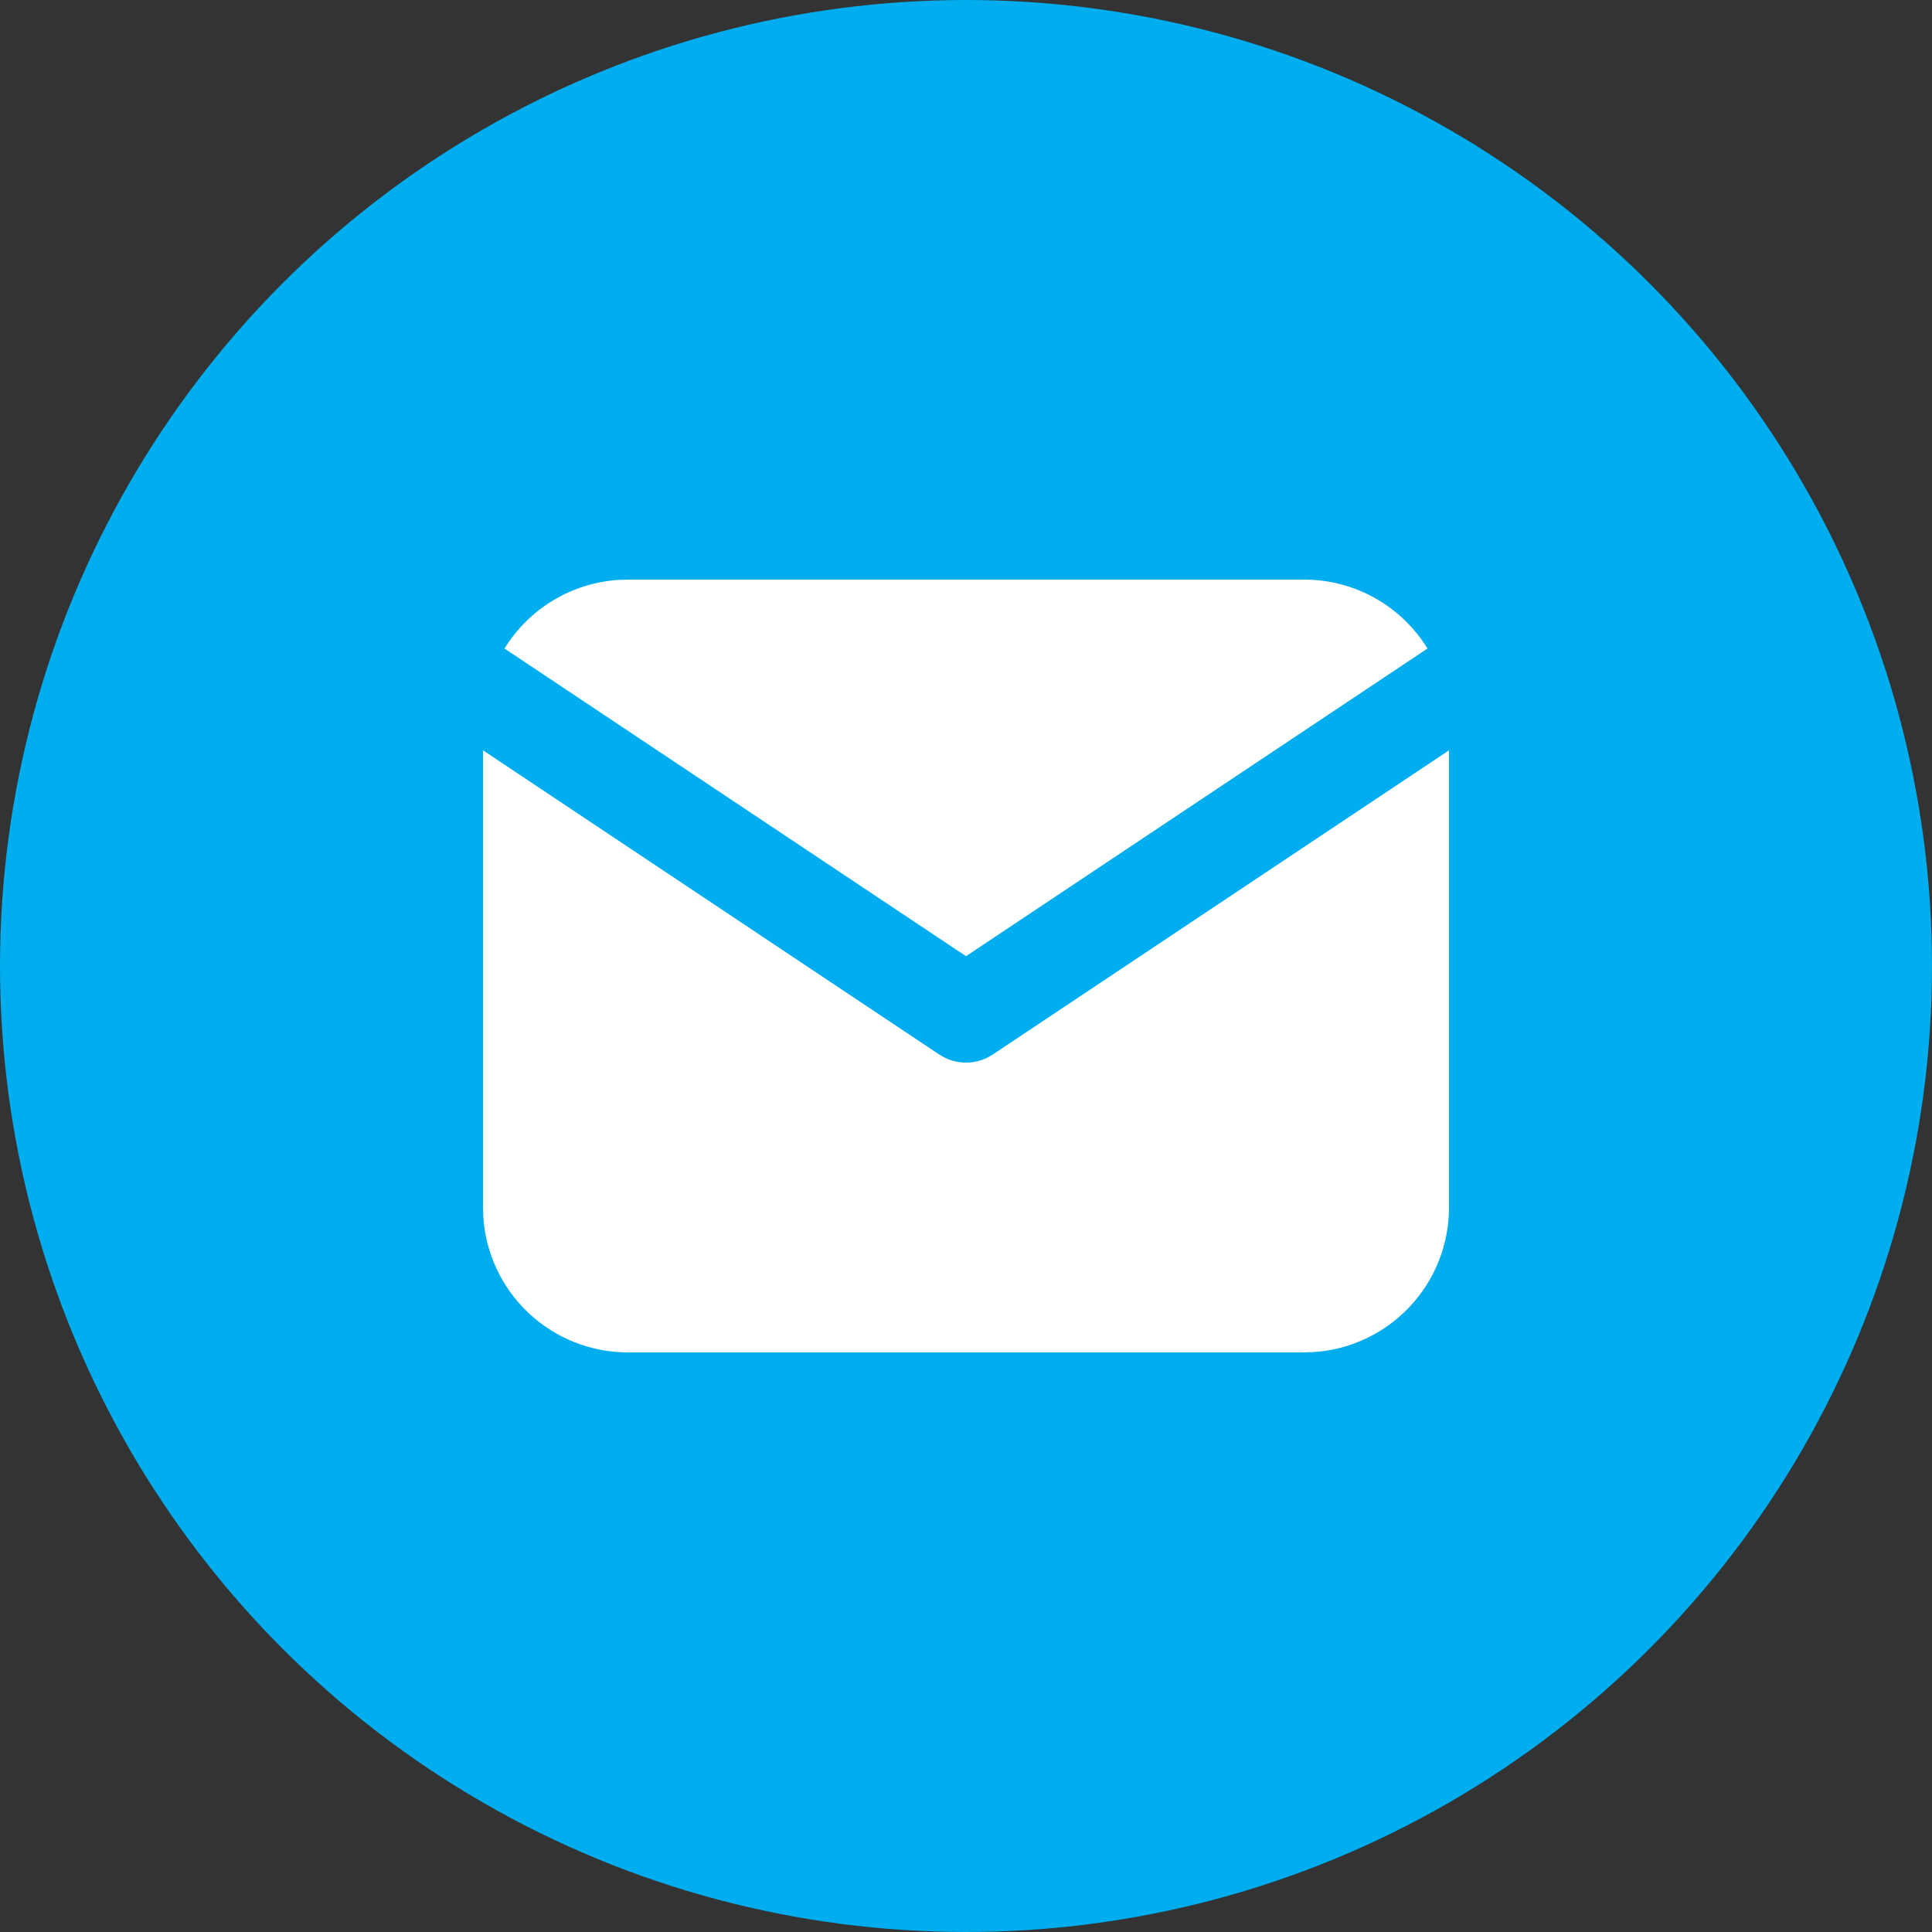
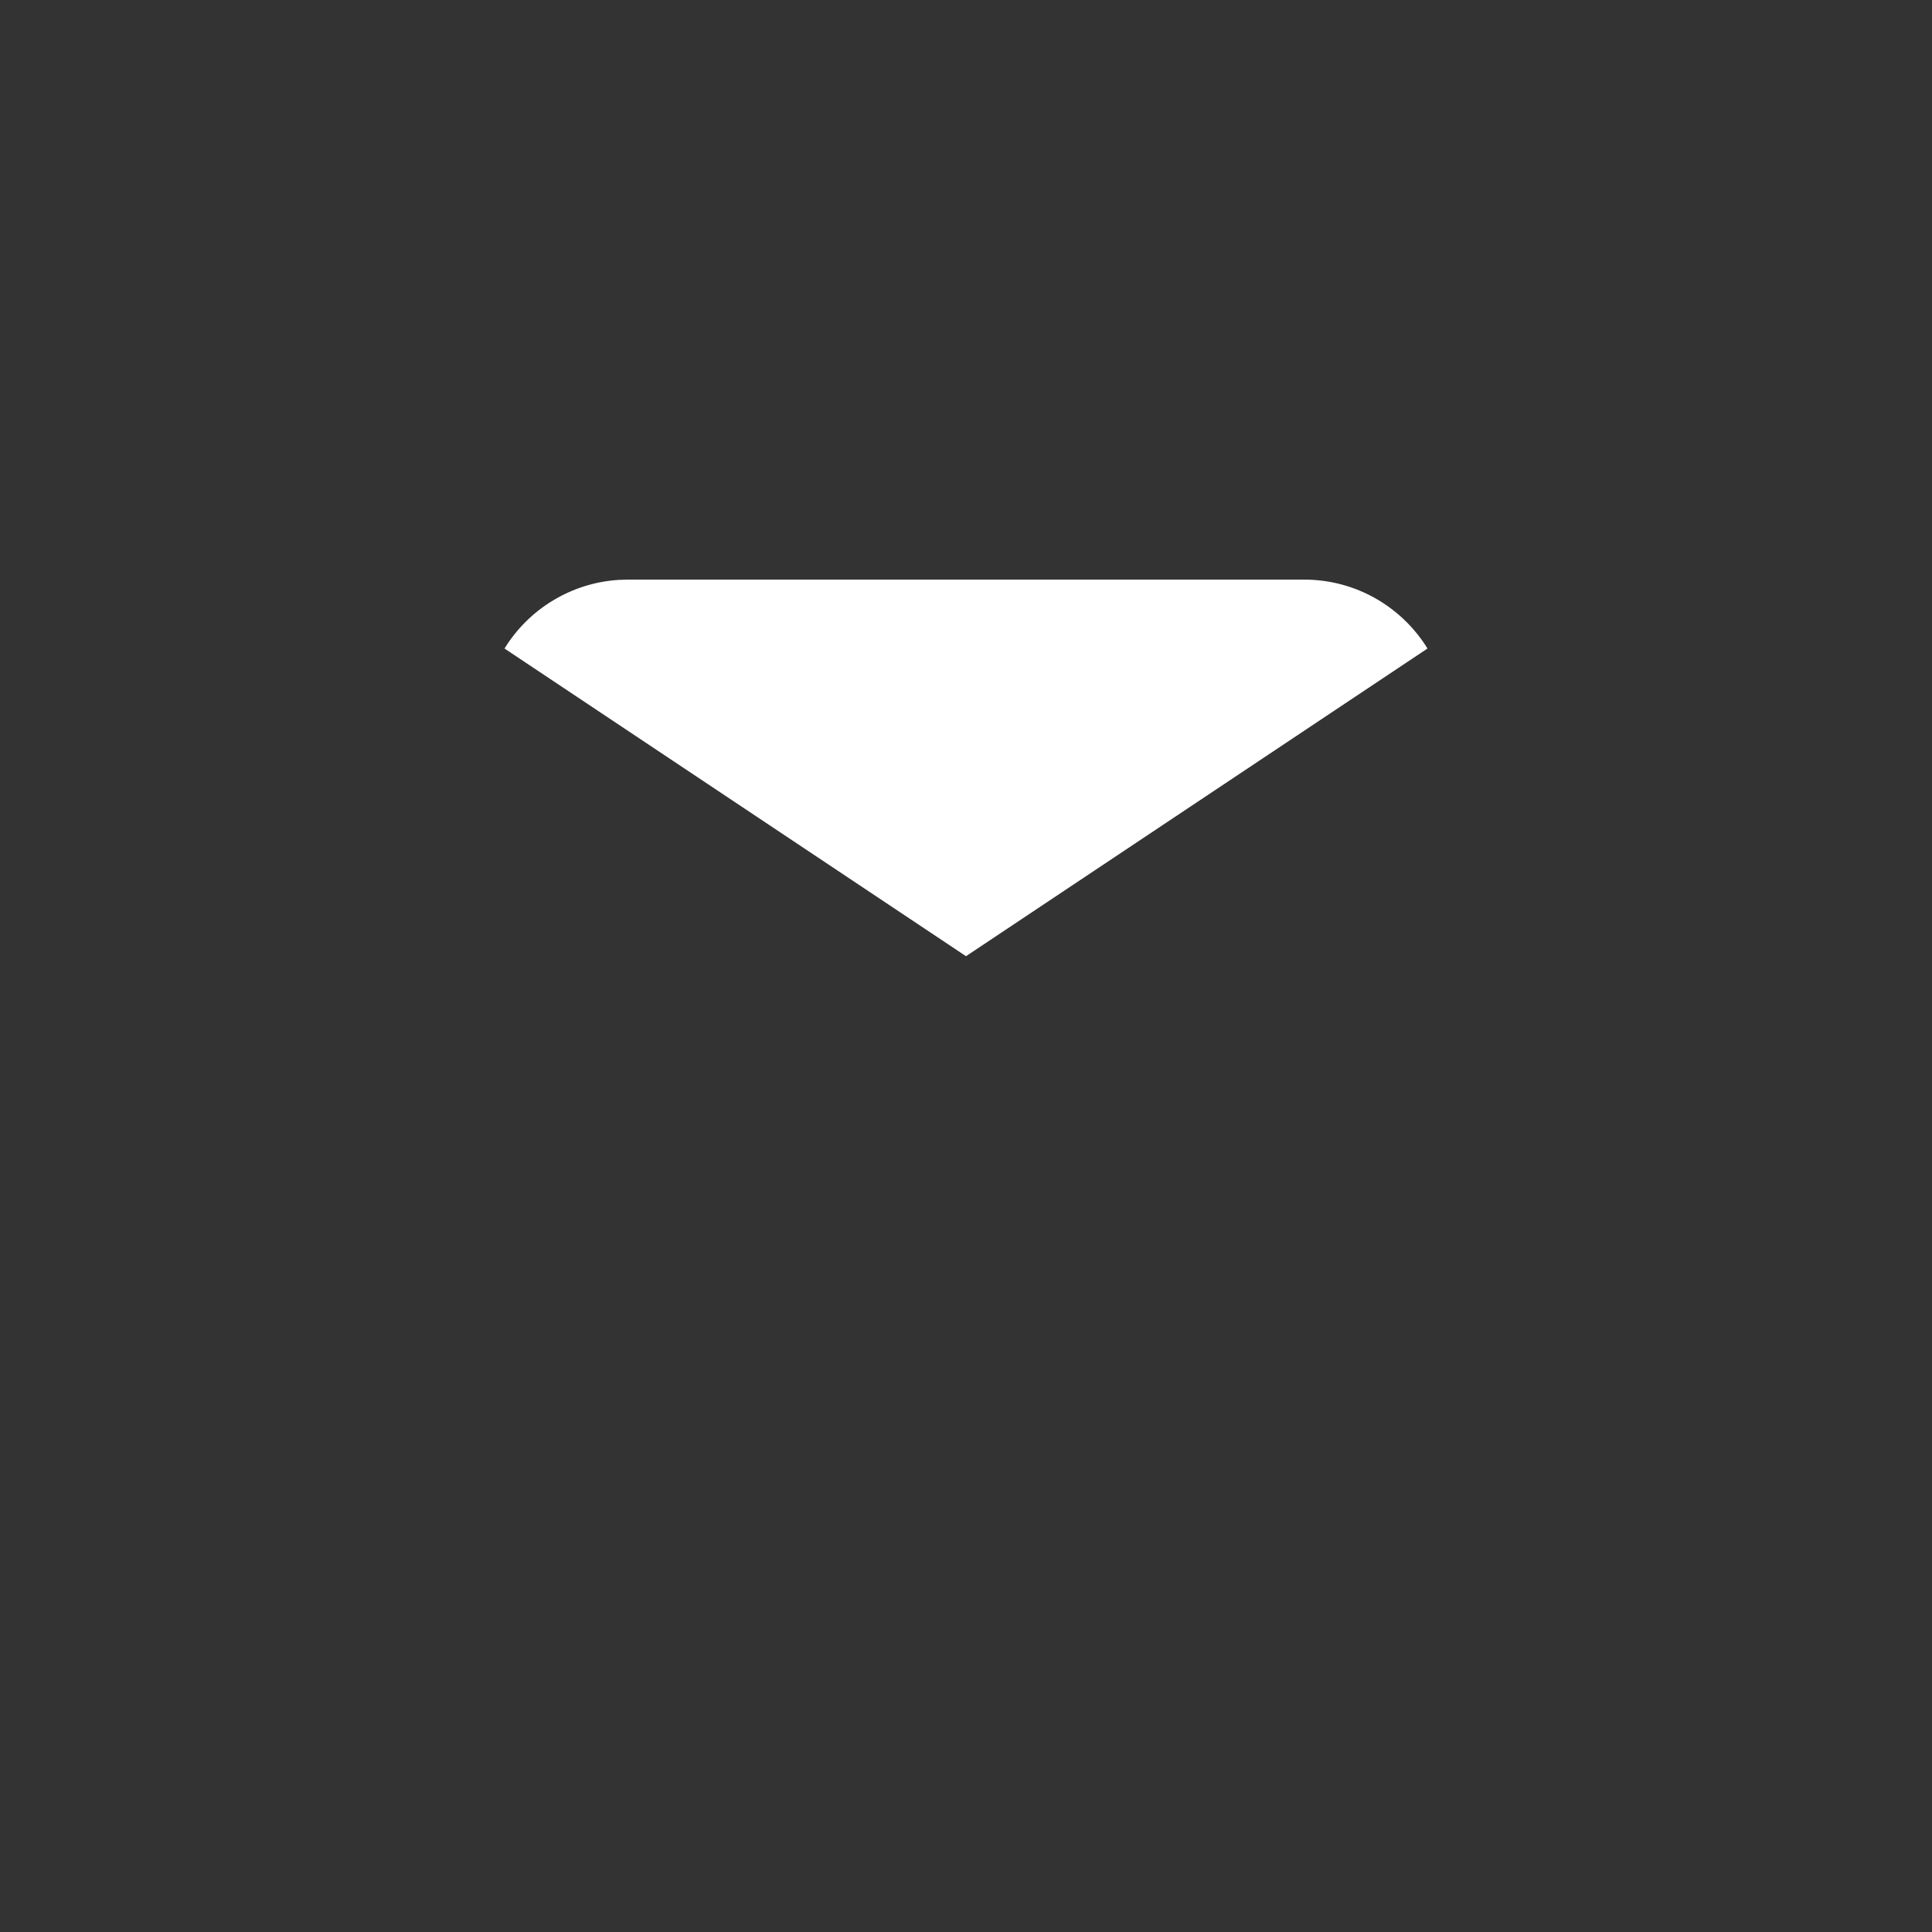
<svg xmlns="http://www.w3.org/2000/svg" width="30" height="30" viewBox="0 0 30 30" fill="none">
  <rect x="0" y="0" width="30" height="30" fill="#333333" stroke="none" />
-   <circle cx="15" cy="15" r="15" fill="#00ADEF" />
-   <path d="M22.5 11.651V18.75C22.5 19.324 22.281 19.876 21.887 20.294C21.493 20.711 20.955 20.963 20.382 20.996L20.25 21H9.75C9.176 21 8.624 20.781 8.206 20.387C7.789 19.993 7.537 19.455 7.504 18.882L7.5 18.75V11.651L14.584 16.374L14.671 16.424C14.773 16.474 14.886 16.5 15 16.5C15.114 16.5 15.227 16.474 15.329 16.424L15.416 16.374L22.5 11.651Z" fill="white" />
  <path d="M20.25 9C21.06 9 21.77 9.428 22.166 10.07L15 14.848L7.834 10.07C8.022 9.765 8.28 9.509 8.587 9.324C8.894 9.138 9.241 9.029 9.599 9.005L9.75 9H20.25Z" fill="white" />
</svg>